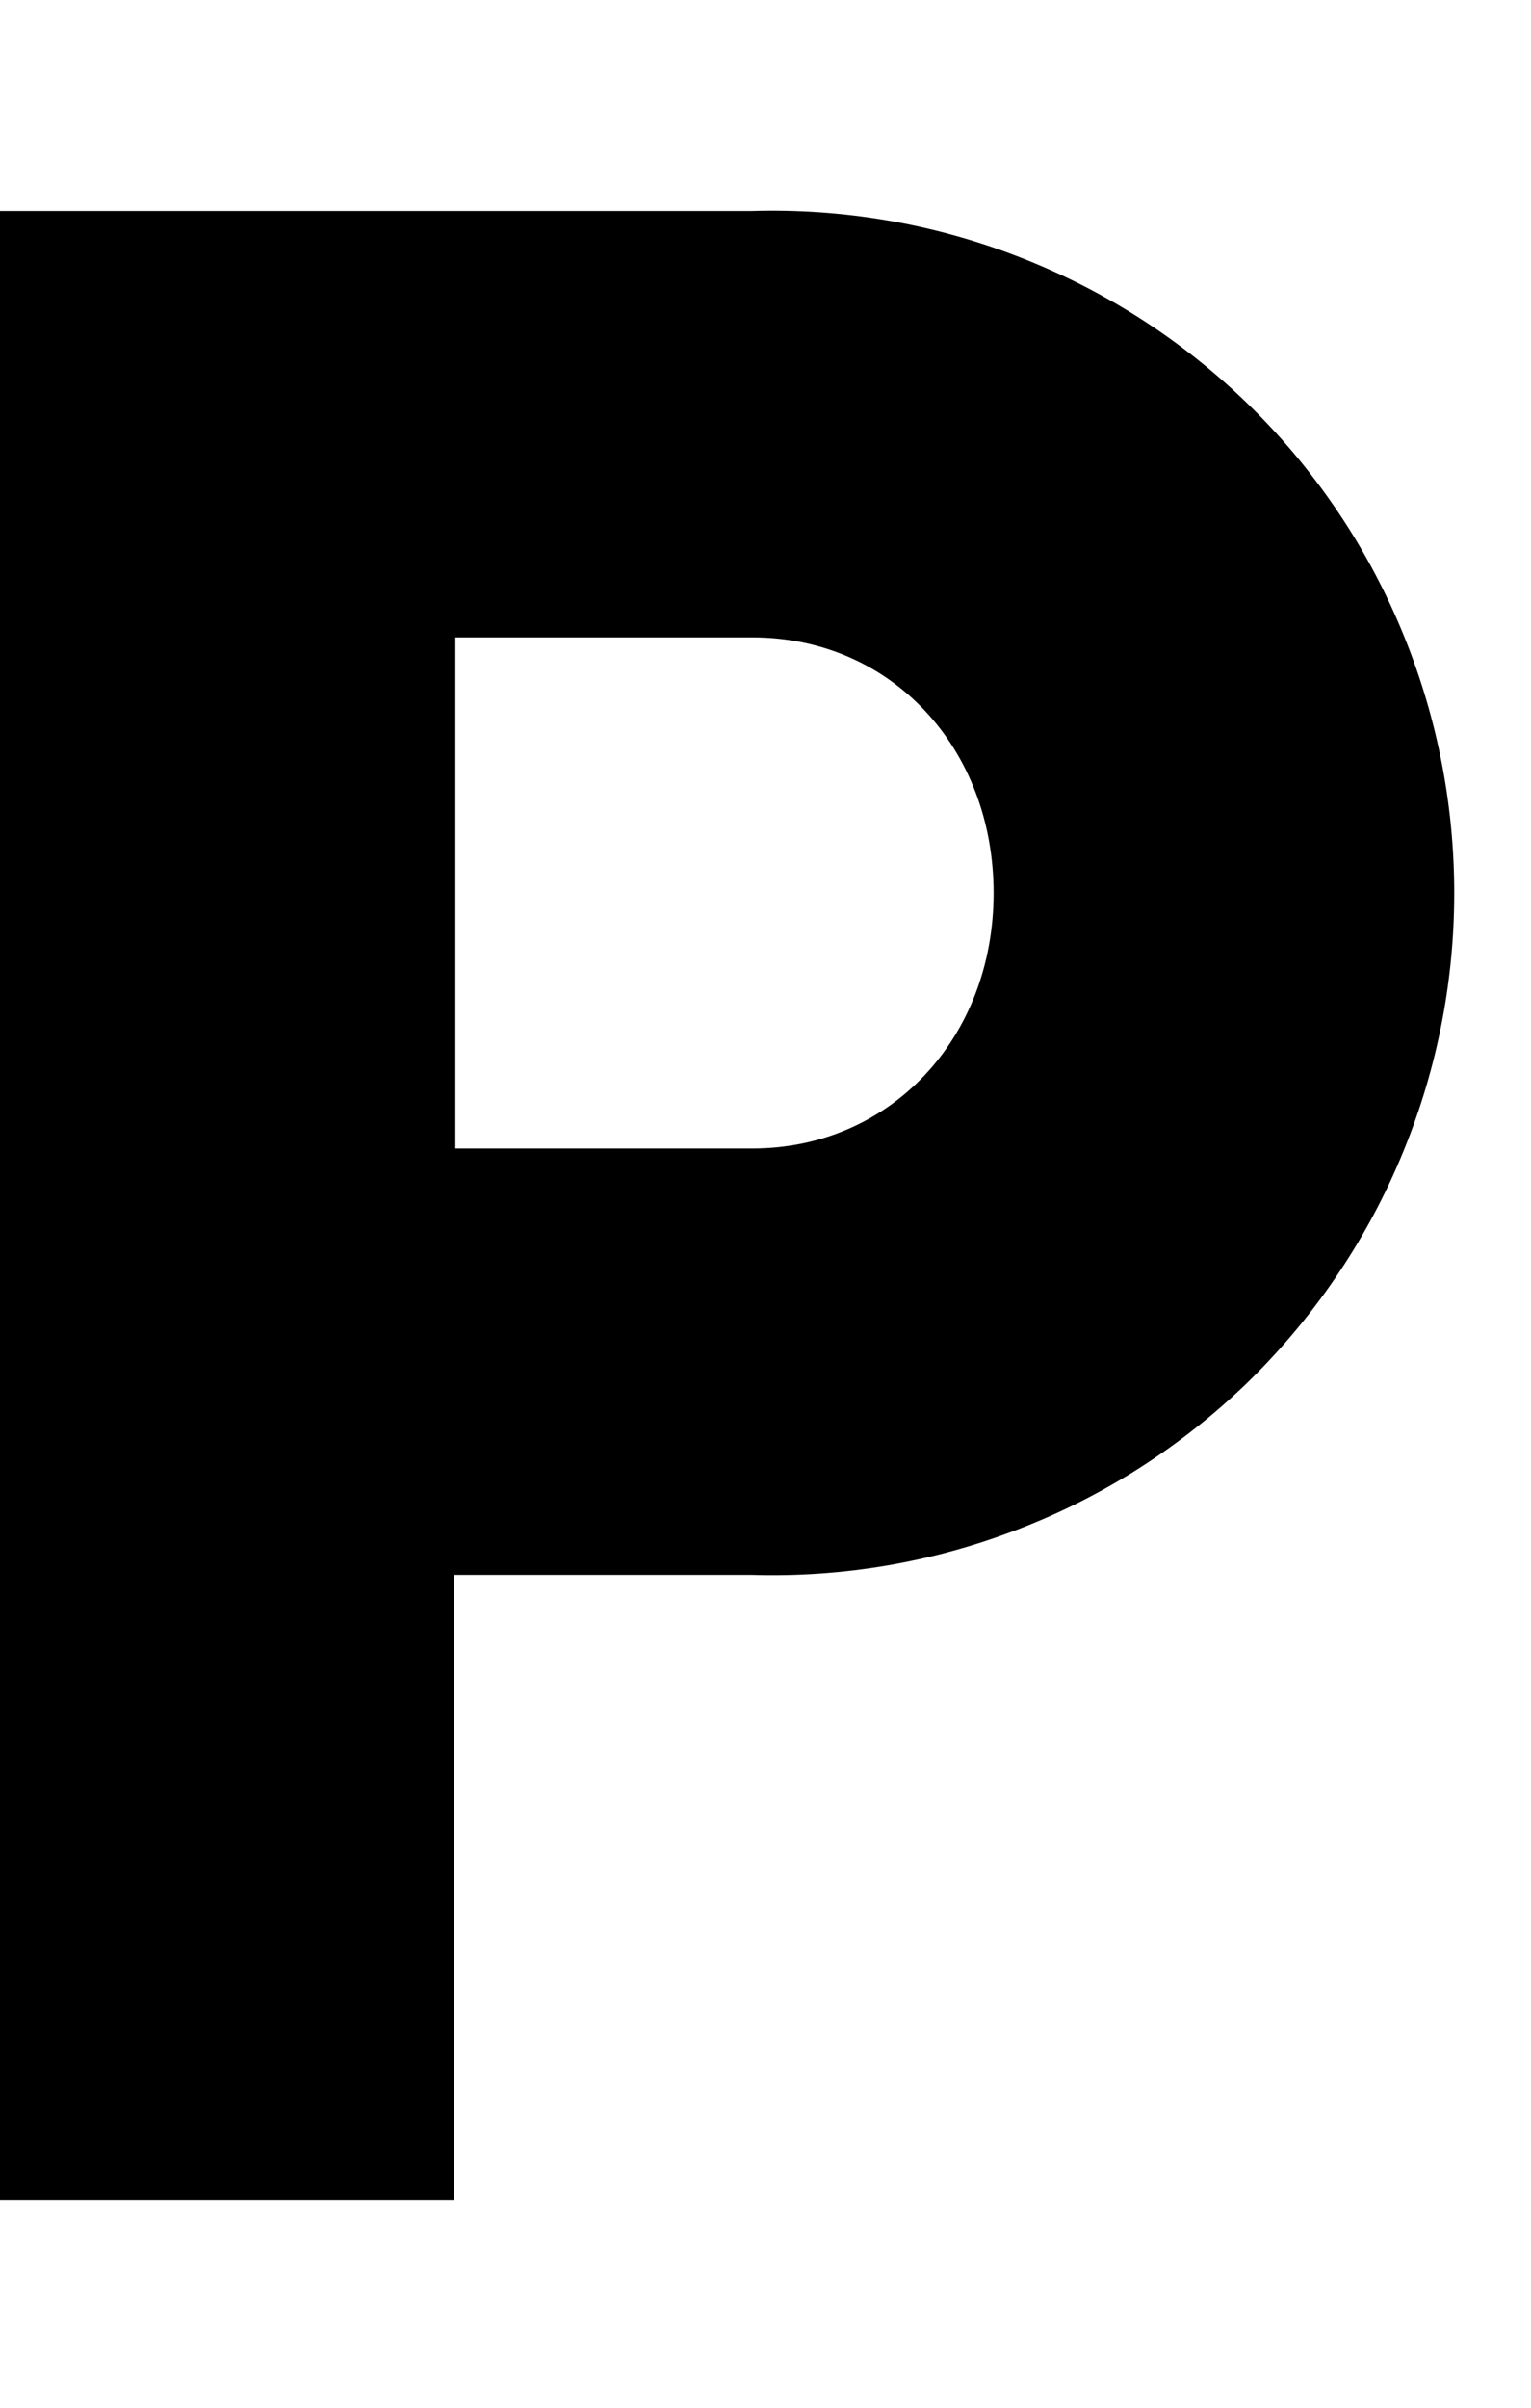
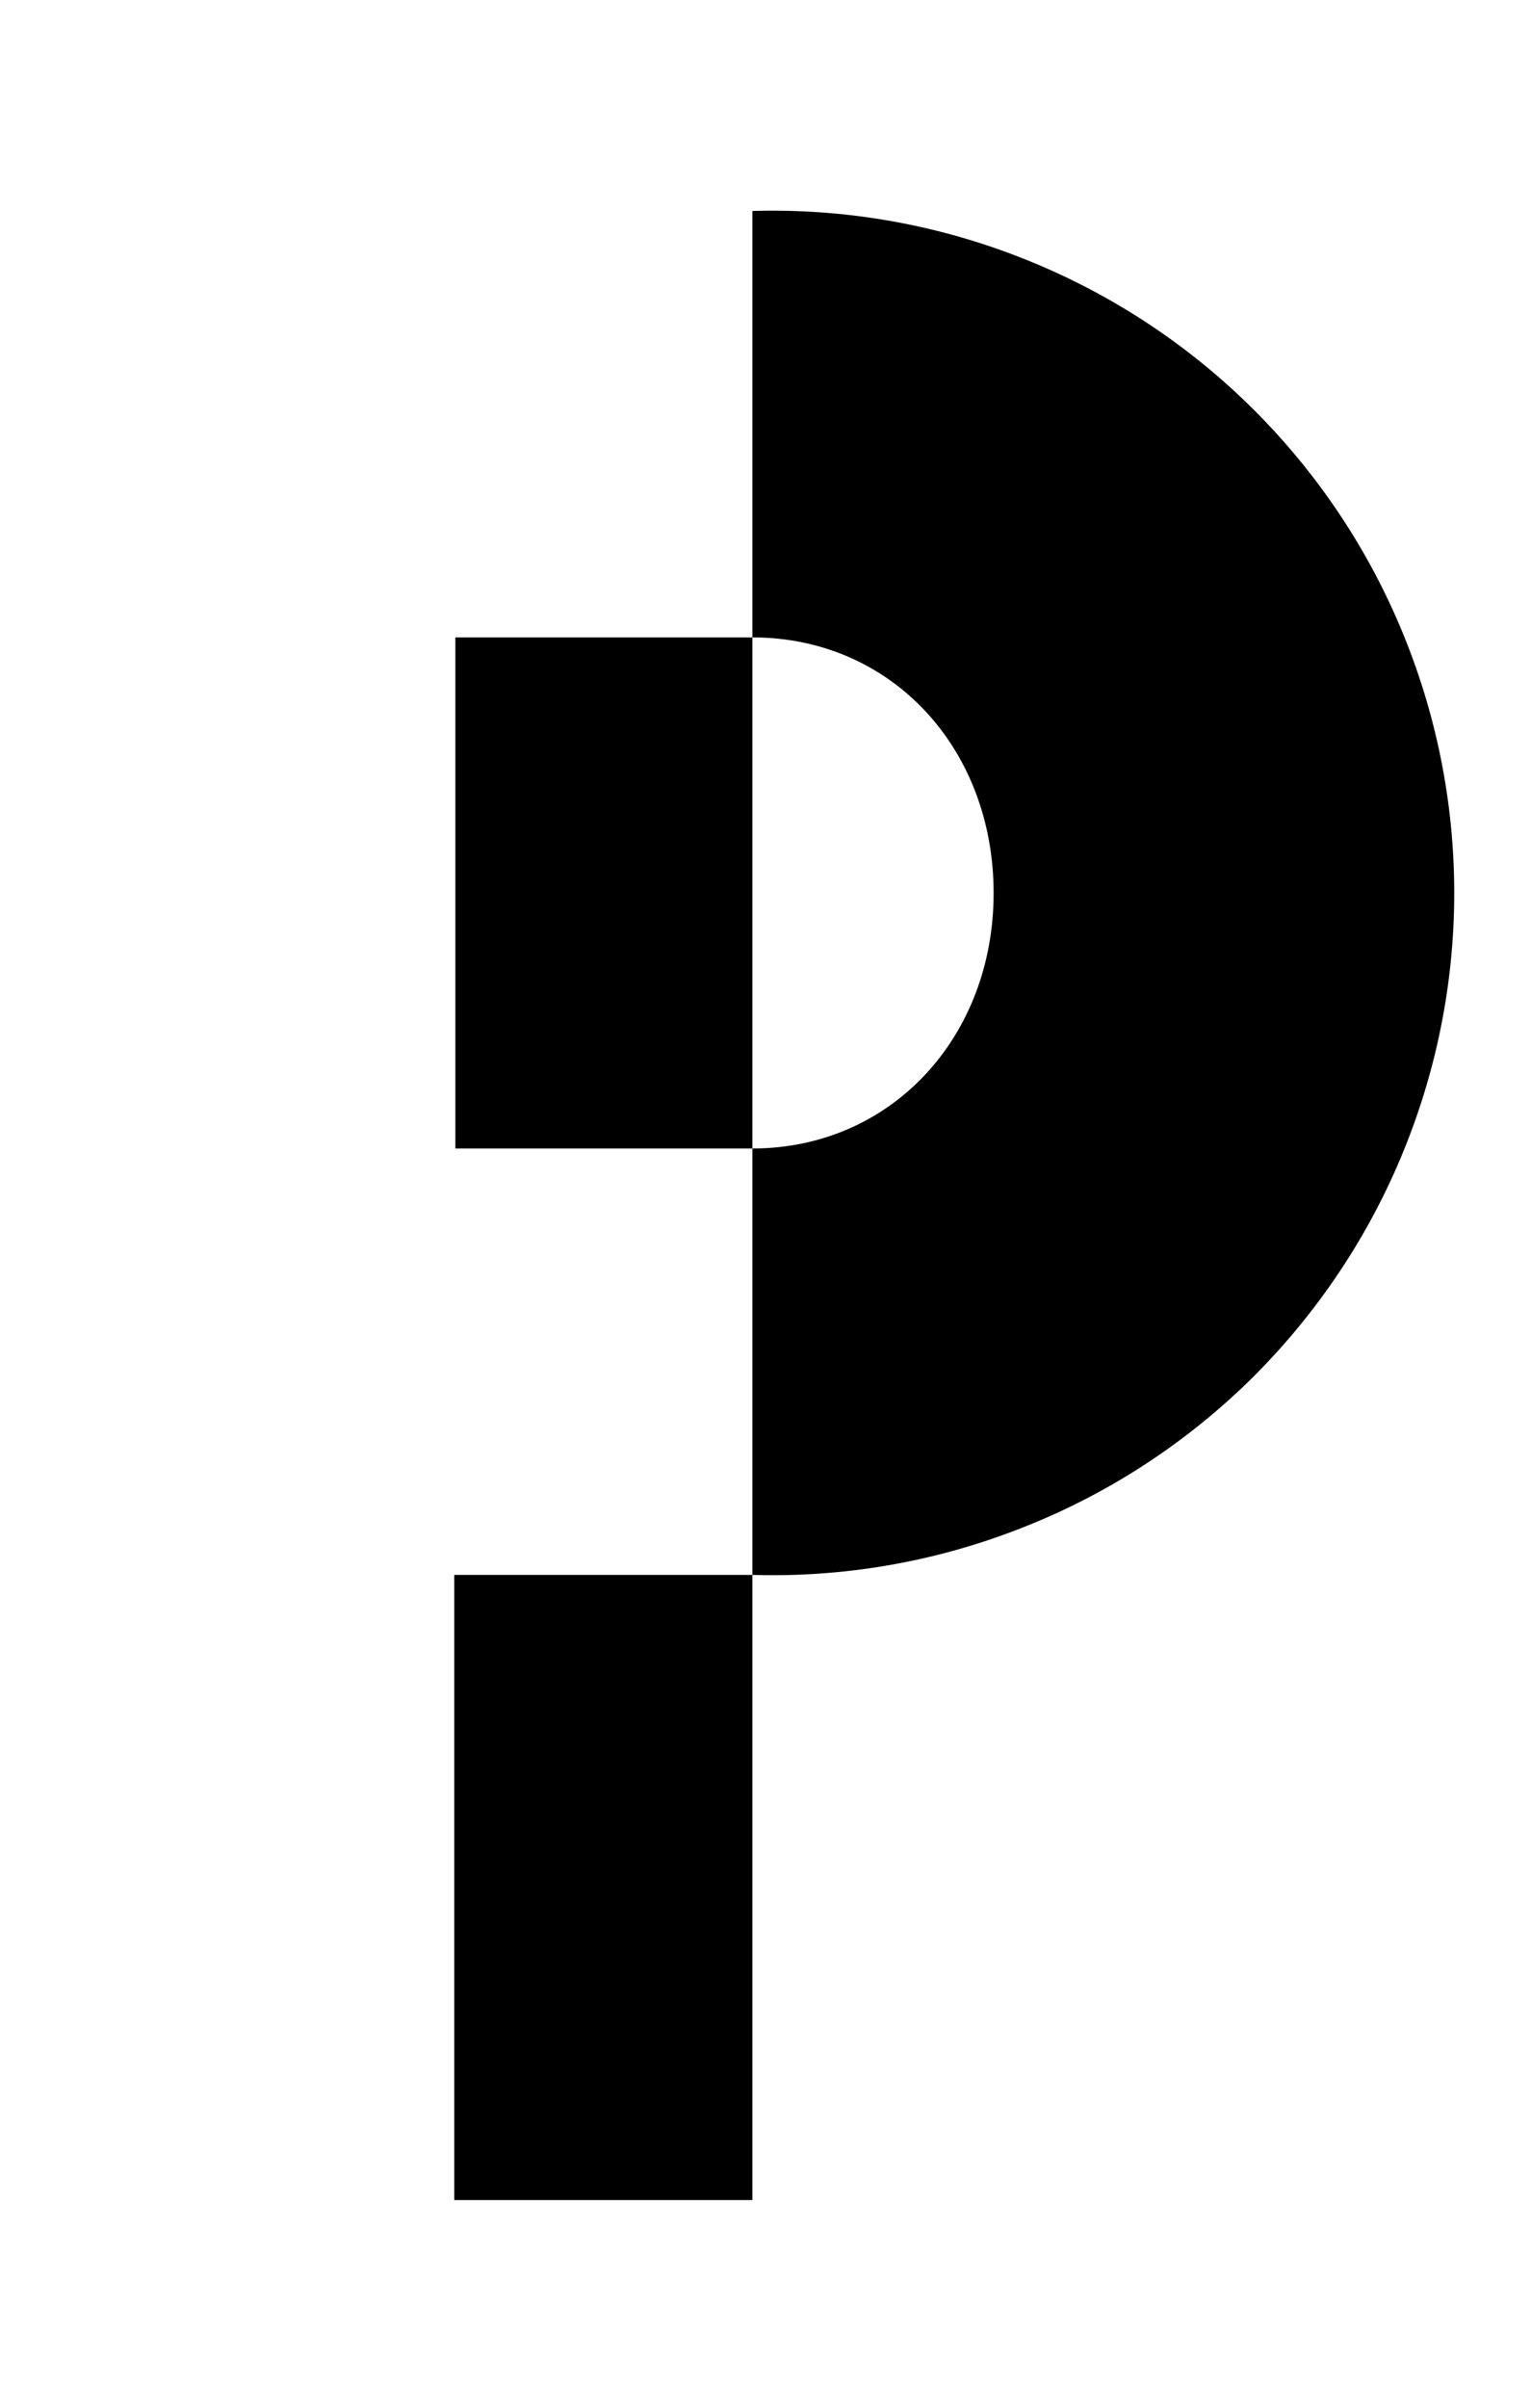
<svg xmlns="http://www.w3.org/2000/svg" width="7" height="11" viewBox="0 0 7 11" fill="none">
-   <path d="M3.44 0.964H0V10.051H2.077V7.195H3.435C3.853 7.208 4.268 7.137 4.657 6.986C5.047 6.836 5.402 6.608 5.702 6.318C6.001 6.027 6.24 5.679 6.402 5.295C6.565 4.91 6.649 4.497 6.649 4.08C6.649 3.662 6.565 3.249 6.402 2.864C6.24 2.48 6.001 2.132 5.702 1.842C5.402 1.551 5.047 1.324 4.657 1.173C4.268 1.022 3.853 0.951 3.435 0.964H3.44ZM3.44 5.247H2.082V2.912H3.44C4.076 2.912 4.543 3.419 4.543 4.08C4.543 4.74 4.073 5.247 3.44 5.247Z" fill="black" />
+   <path d="M3.44 0.964V10.051H2.077V7.195H3.435C3.853 7.208 4.268 7.137 4.657 6.986C5.047 6.836 5.402 6.608 5.702 6.318C6.001 6.027 6.24 5.679 6.402 5.295C6.565 4.91 6.649 4.497 6.649 4.08C6.649 3.662 6.565 3.249 6.402 2.864C6.24 2.48 6.001 2.132 5.702 1.842C5.402 1.551 5.047 1.324 4.657 1.173C4.268 1.022 3.853 0.951 3.435 0.964H3.44ZM3.44 5.247H2.082V2.912H3.44C4.076 2.912 4.543 3.419 4.543 4.08C4.543 4.74 4.073 5.247 3.44 5.247Z" fill="black" />
</svg>